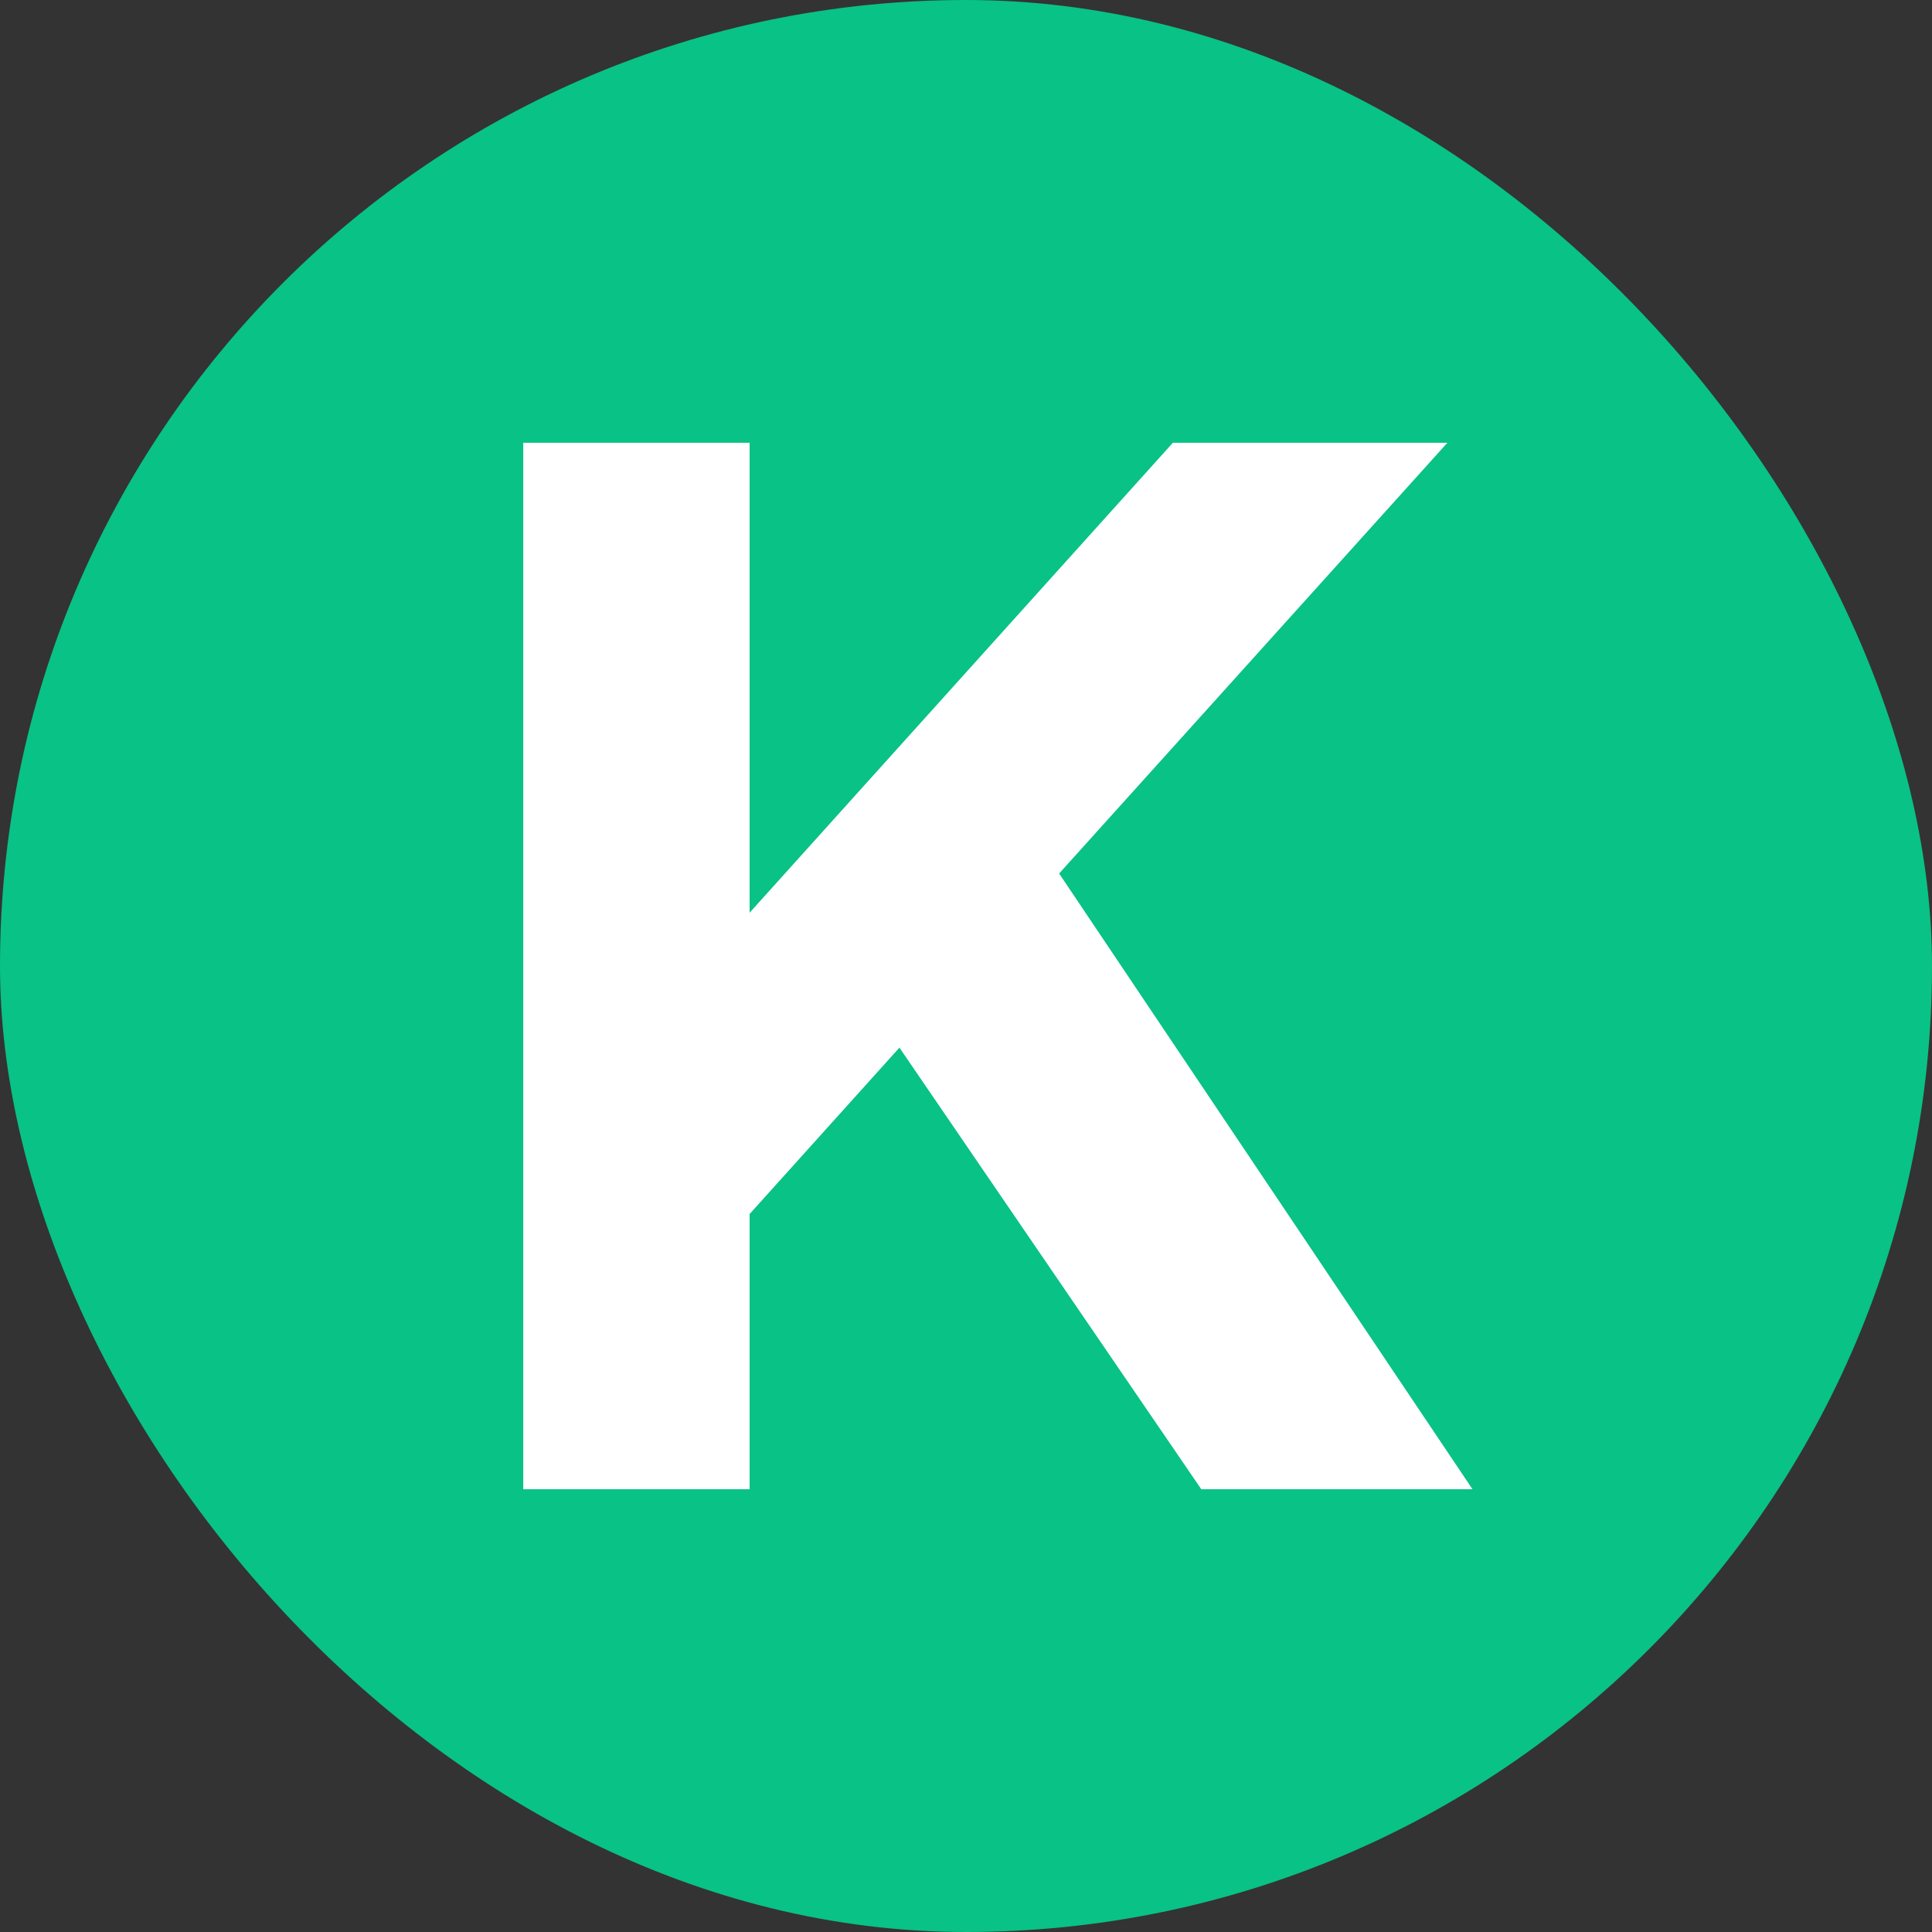
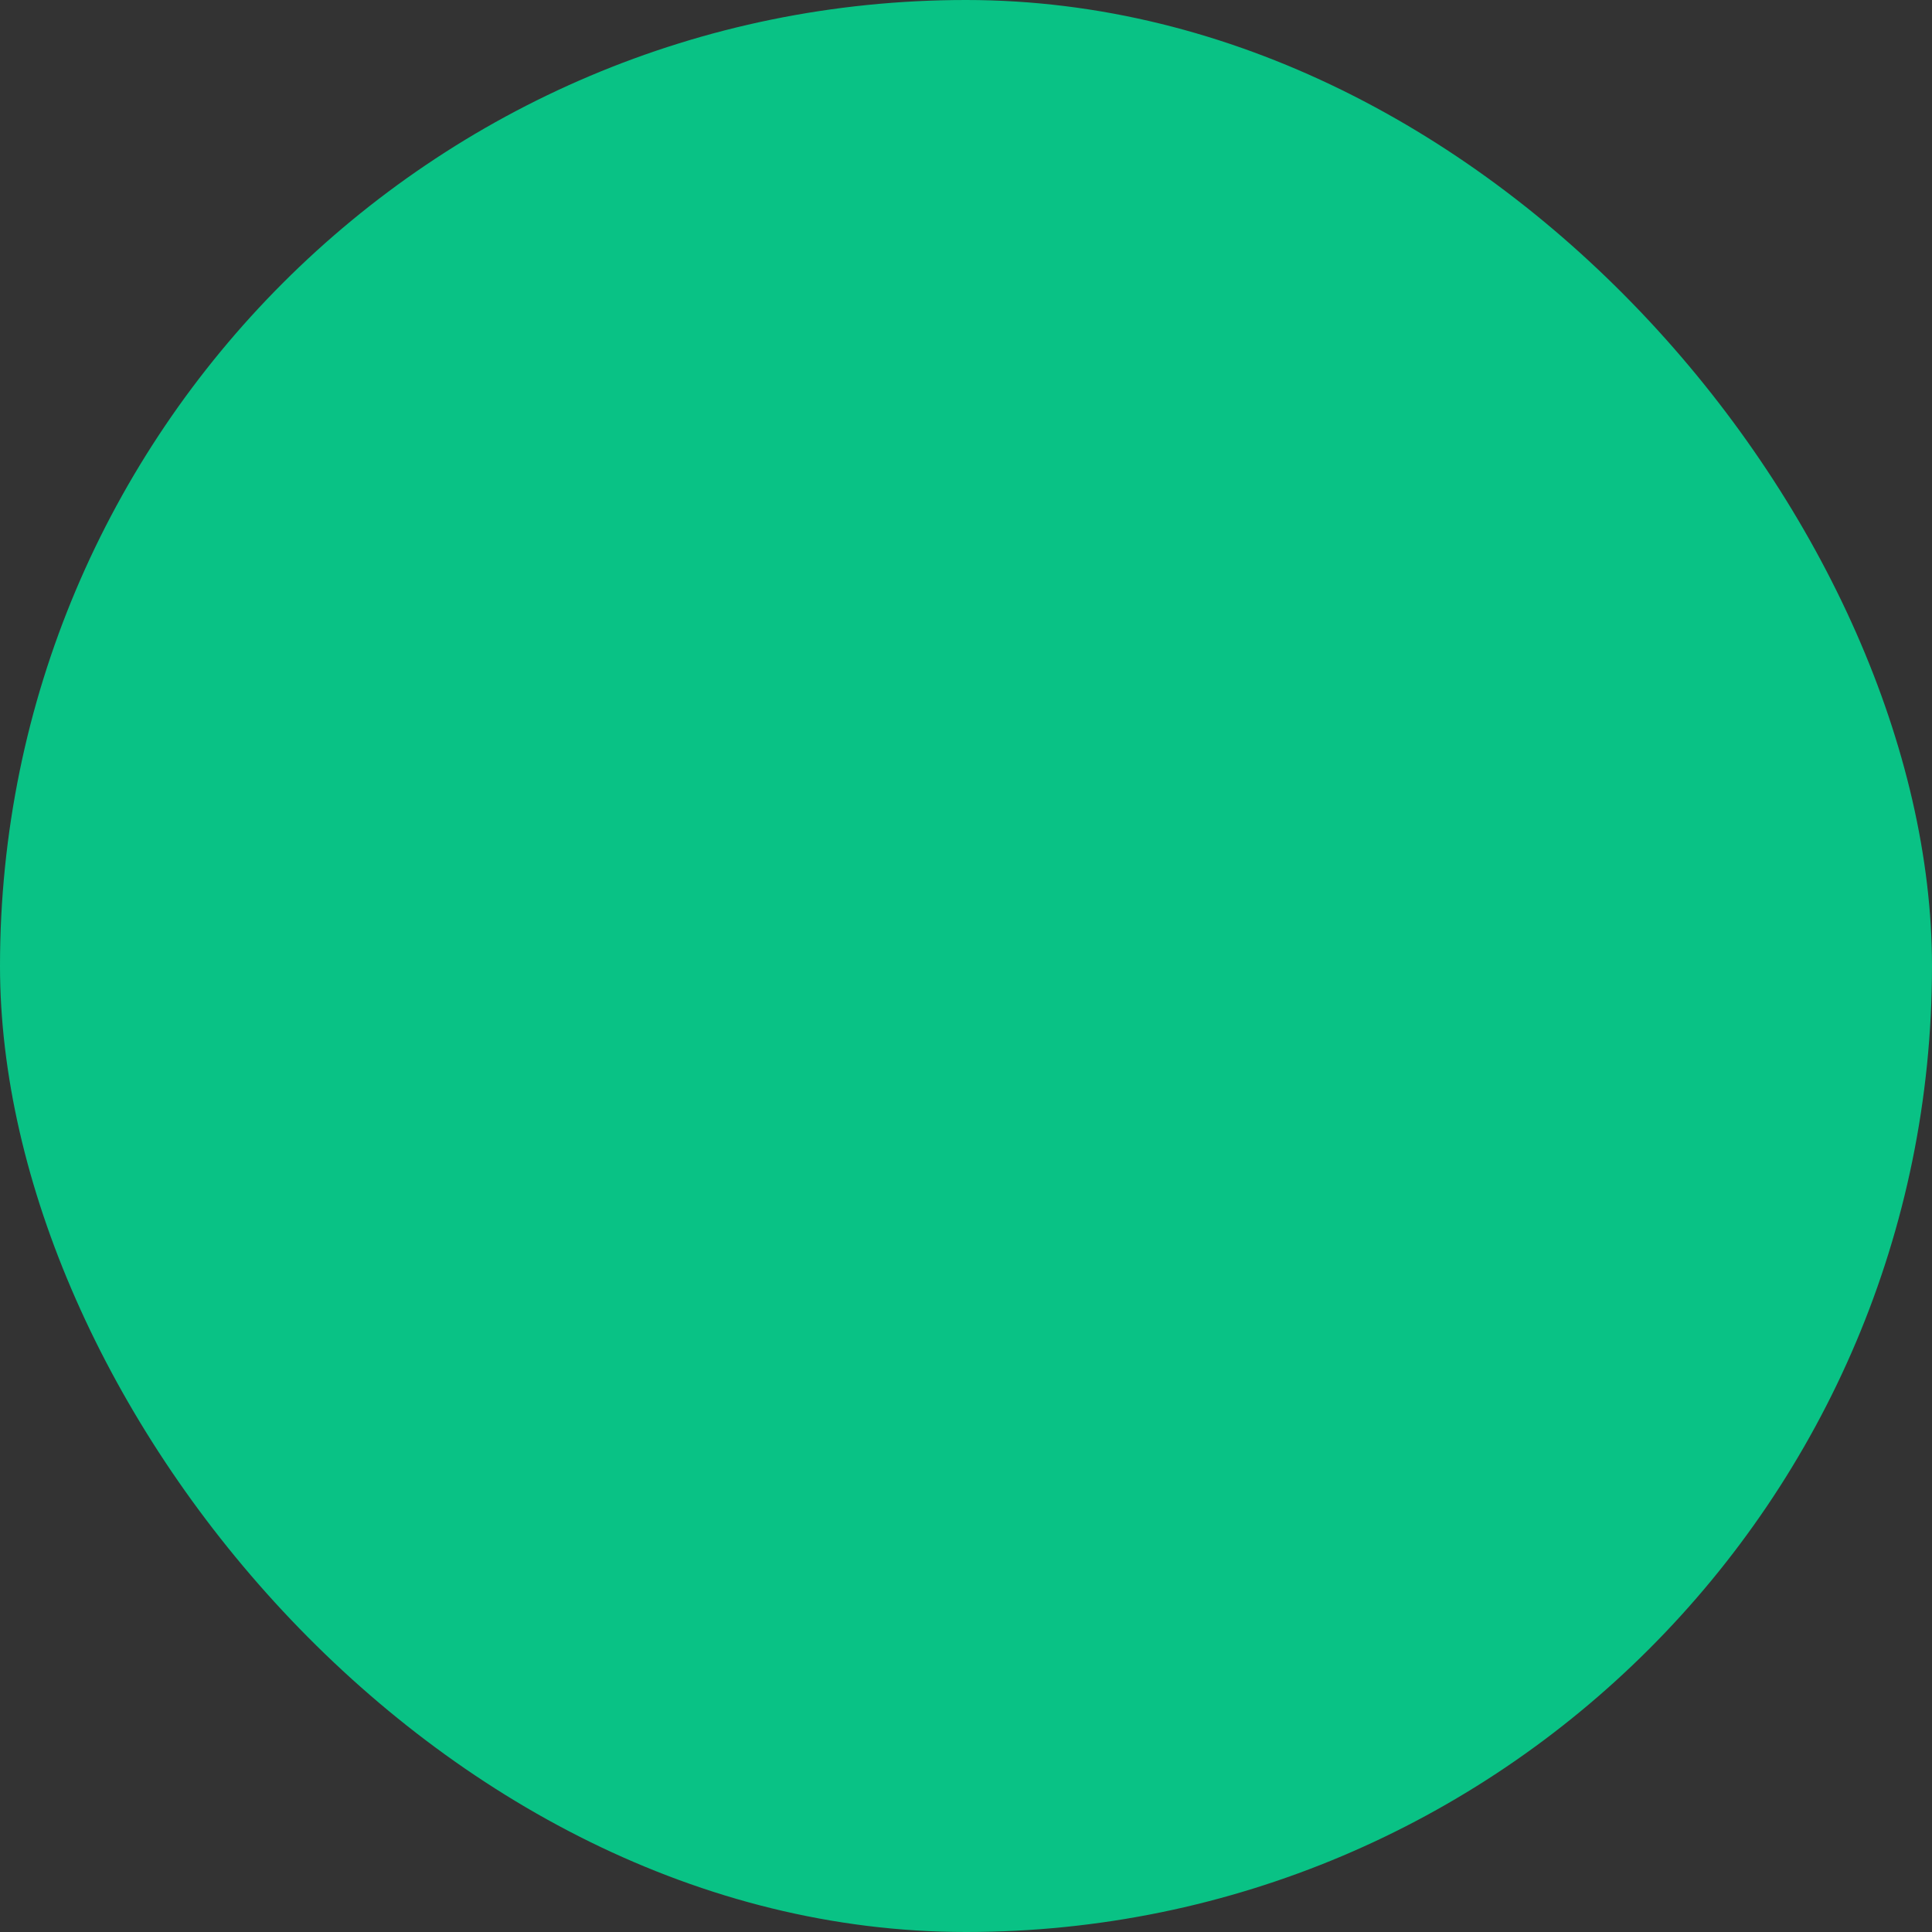
<svg xmlns="http://www.w3.org/2000/svg" width="24" height="24" viewBox="0 0 24 24" fill="none">
  <rect x="0" y="0" width="24" height="24" fill="#333333" stroke="none" />
  <rect width="24" height="24" rx="12" fill="#09C285" />
-   <path d="M6.5 5.5H9.312V11.338L14.57 5.5H17.98L13.157 10.851L18.292 18.5H14.923L11.173 13.014L9.312 15.081V18.5H6.5V5.5Z" fill="white" />
</svg>